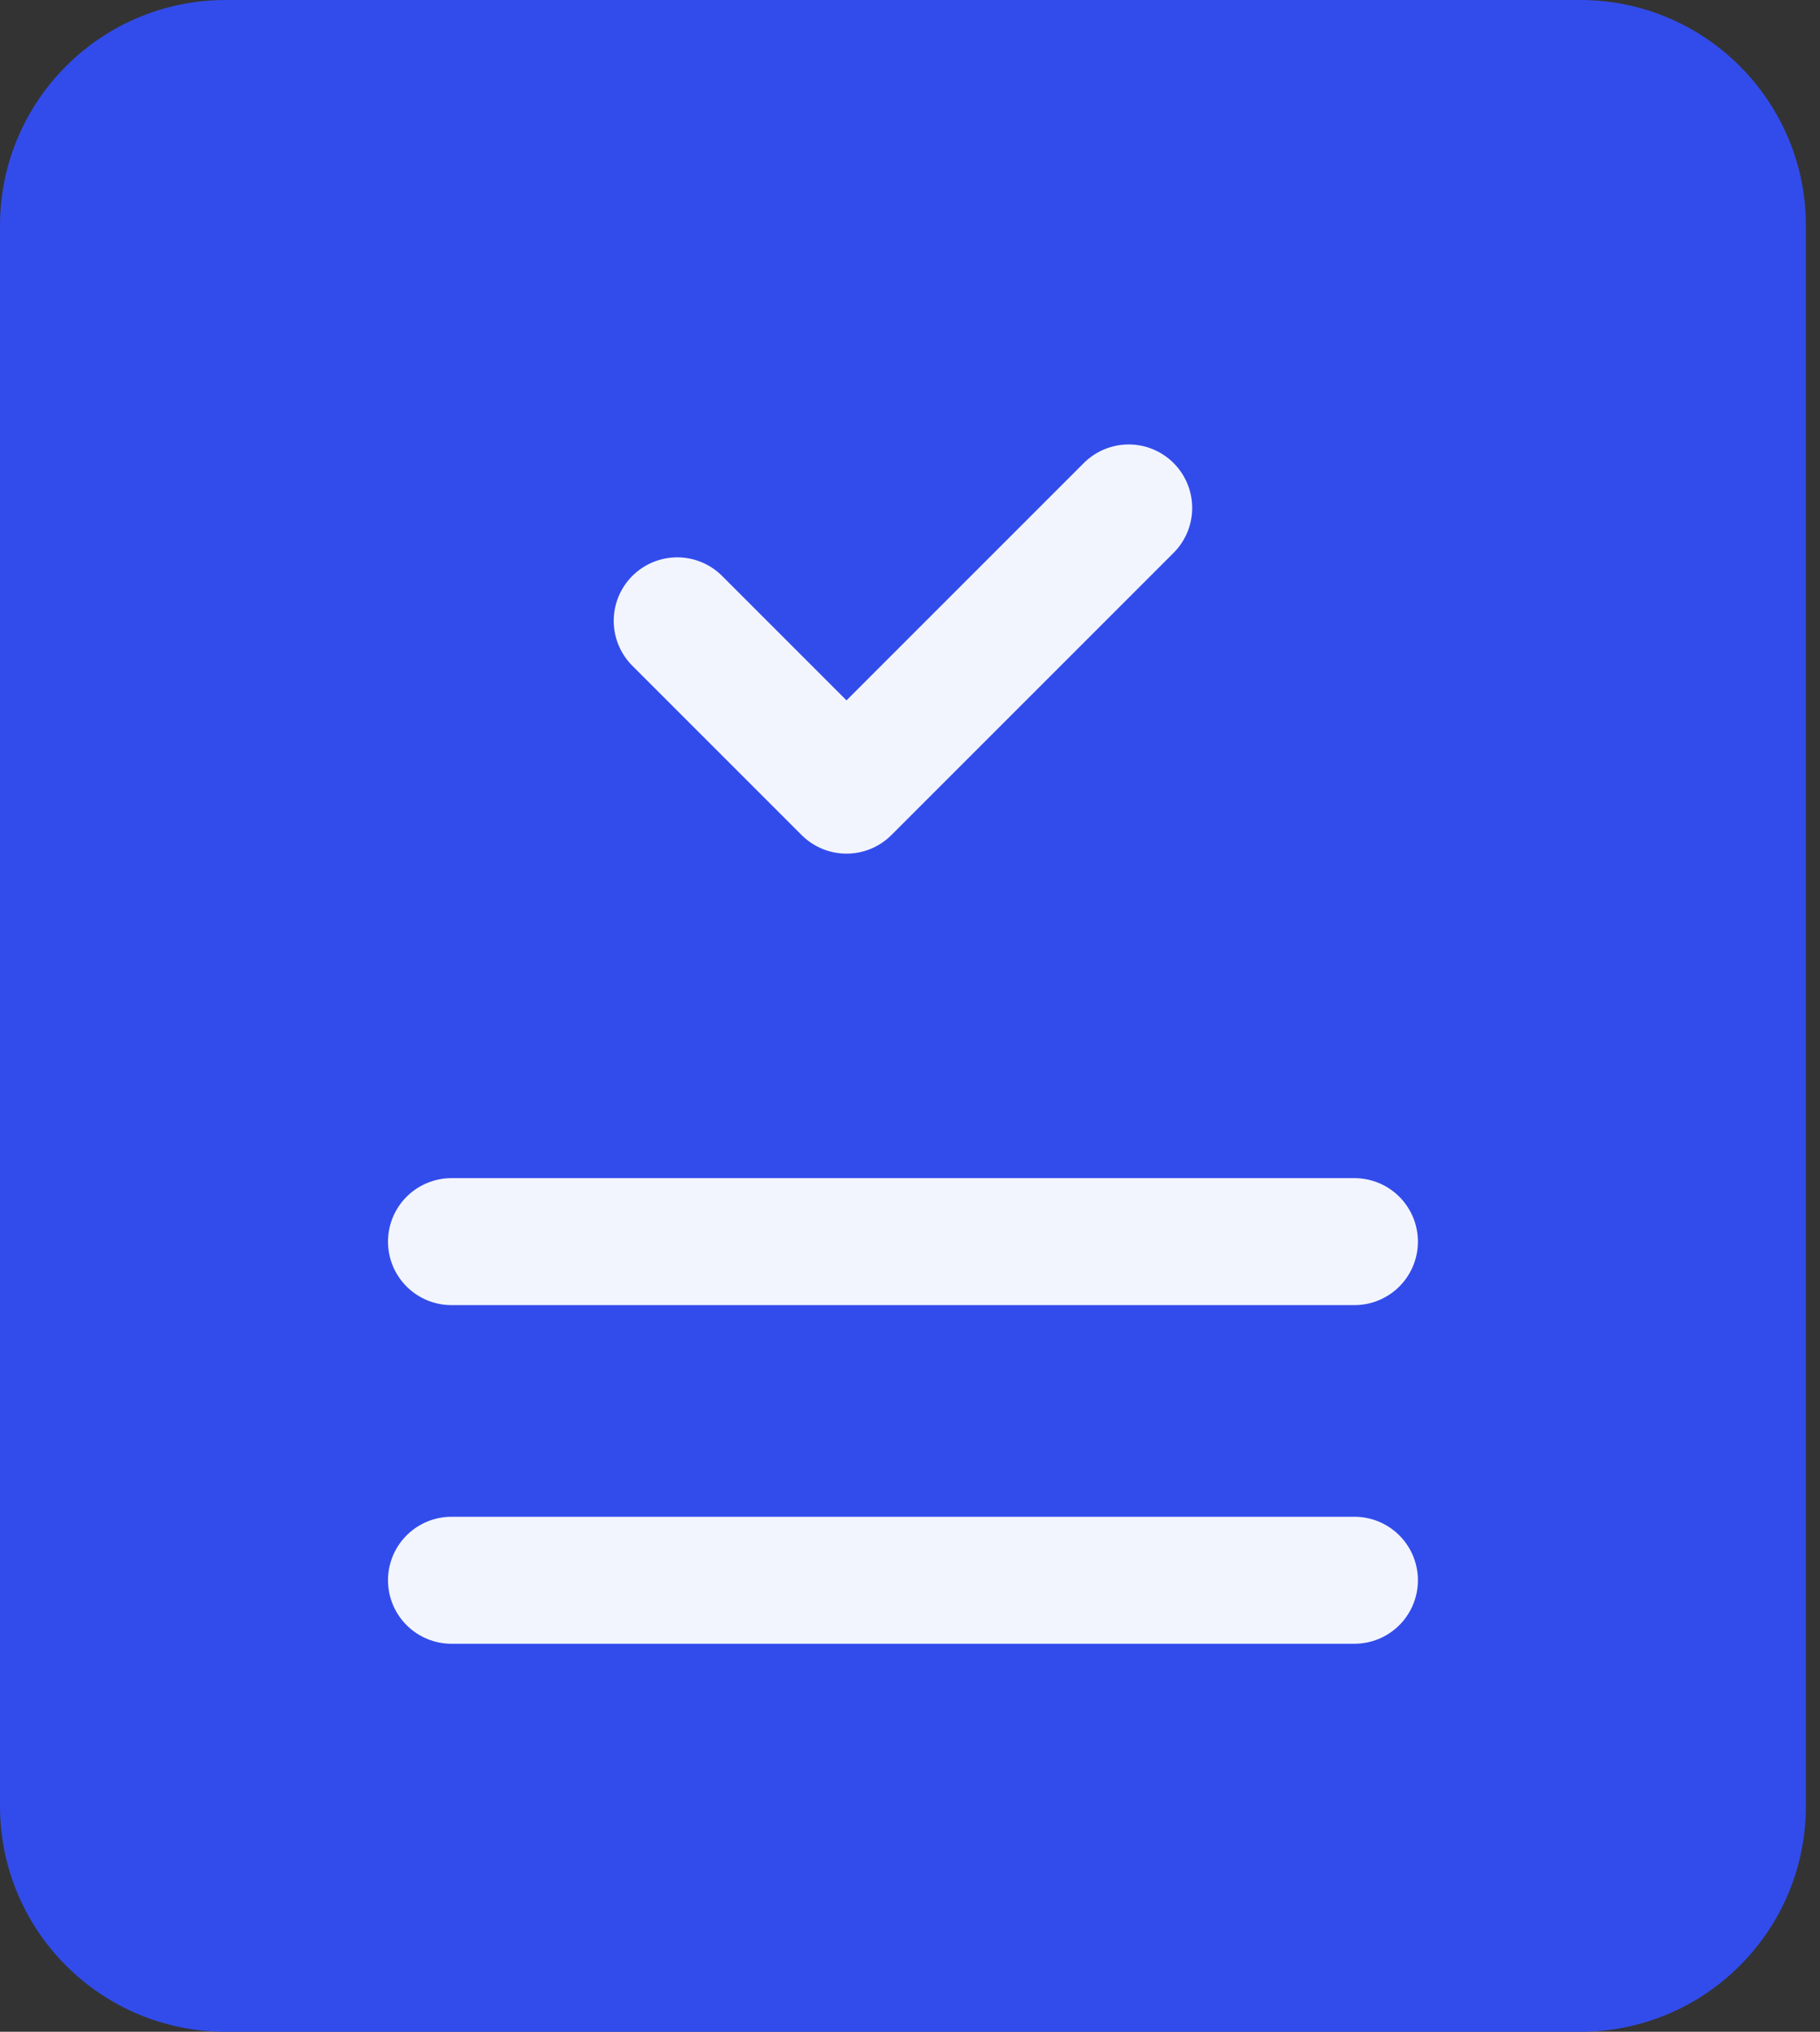
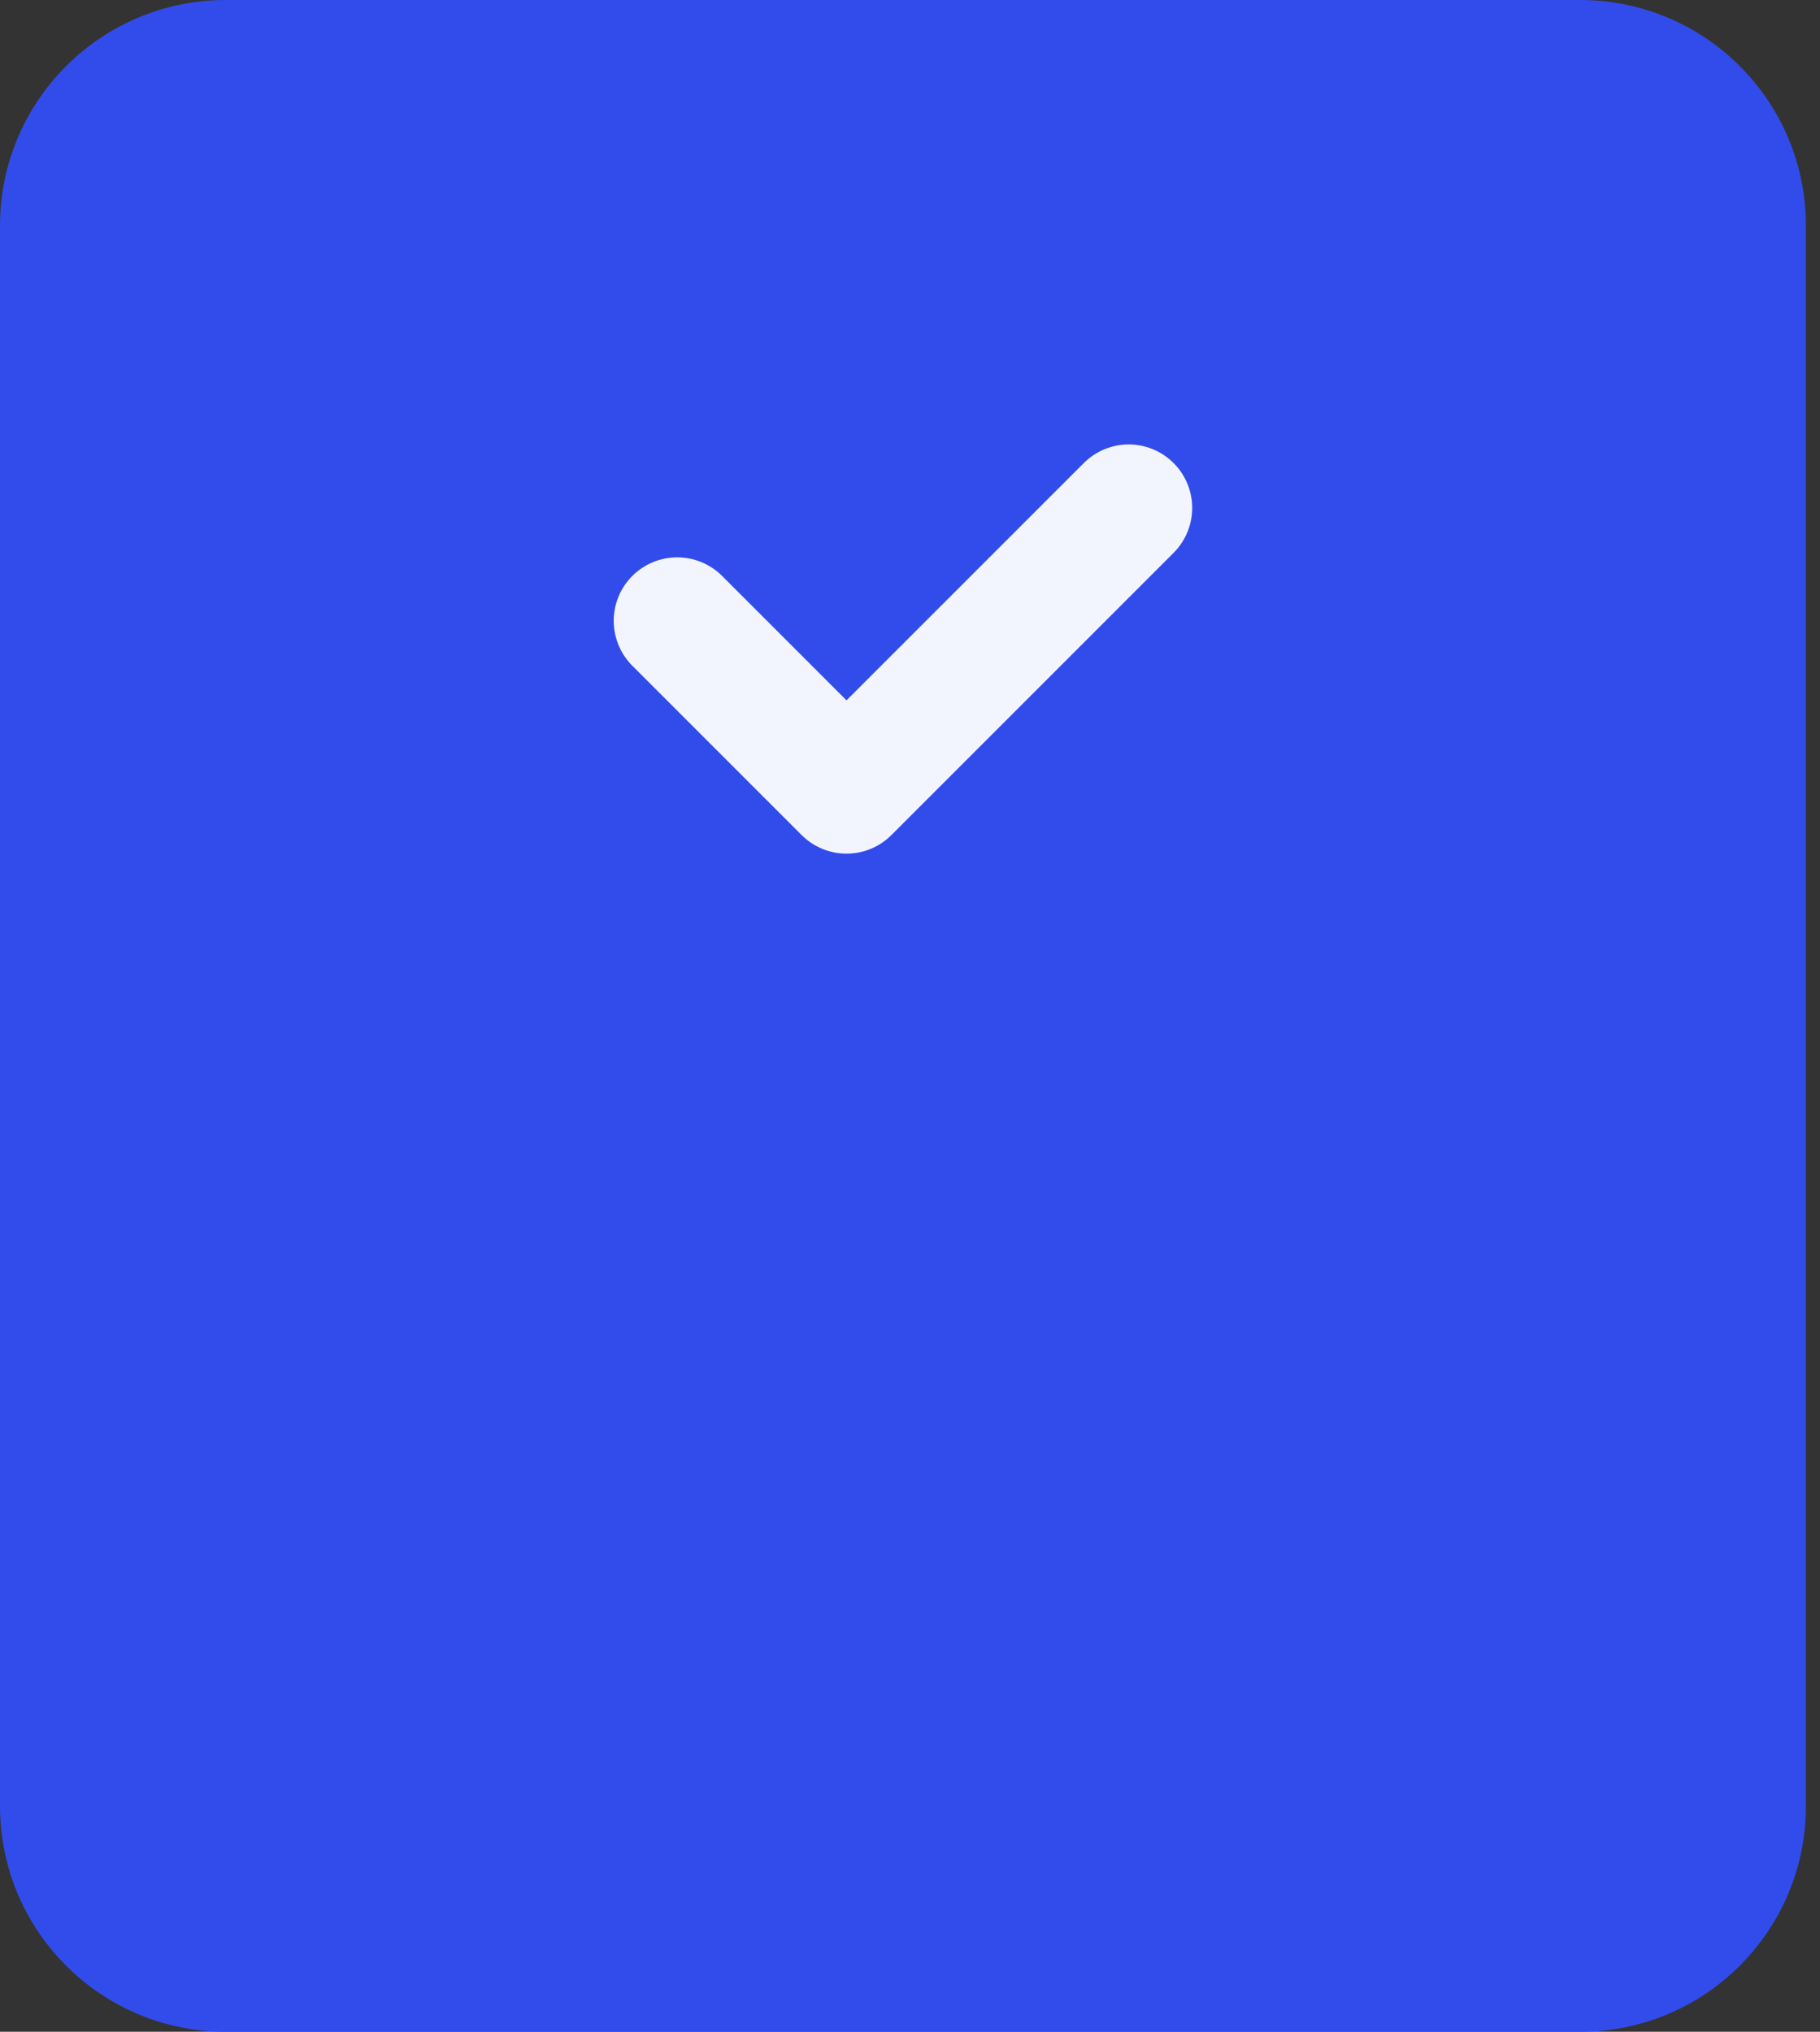
<svg xmlns="http://www.w3.org/2000/svg" width="43" height="48" viewBox="0 0 43 48" fill="none">
  <rect x="0" y="0" width="43" height="48" fill="#333333" stroke="none" />
  <path d="M37.333 0H5.333C2.387 0 0 2.387 0 5.333V42.667C0 45.613 2.387 48 5.333 48H37.333C40.28 48 42.667 45.613 42.667 42.667V5.333C42.667 2.387 40.28 0 37.333 0Z" fill="#324CEB" />
  <path d="M26.667 12L20 18.667L16 14.667" stroke="#F3F5FE" stroke-width="3" stroke-linecap="round" stroke-linejoin="round" />
-   <path d="M10.667 29.333H32" stroke="#F3F5FE" stroke-width="3" stroke-linecap="round" stroke-linejoin="round" />
-   <path d="M10.667 37.333H32" stroke="#F3F5FE" stroke-width="3" stroke-linecap="round" stroke-linejoin="round" />
</svg>